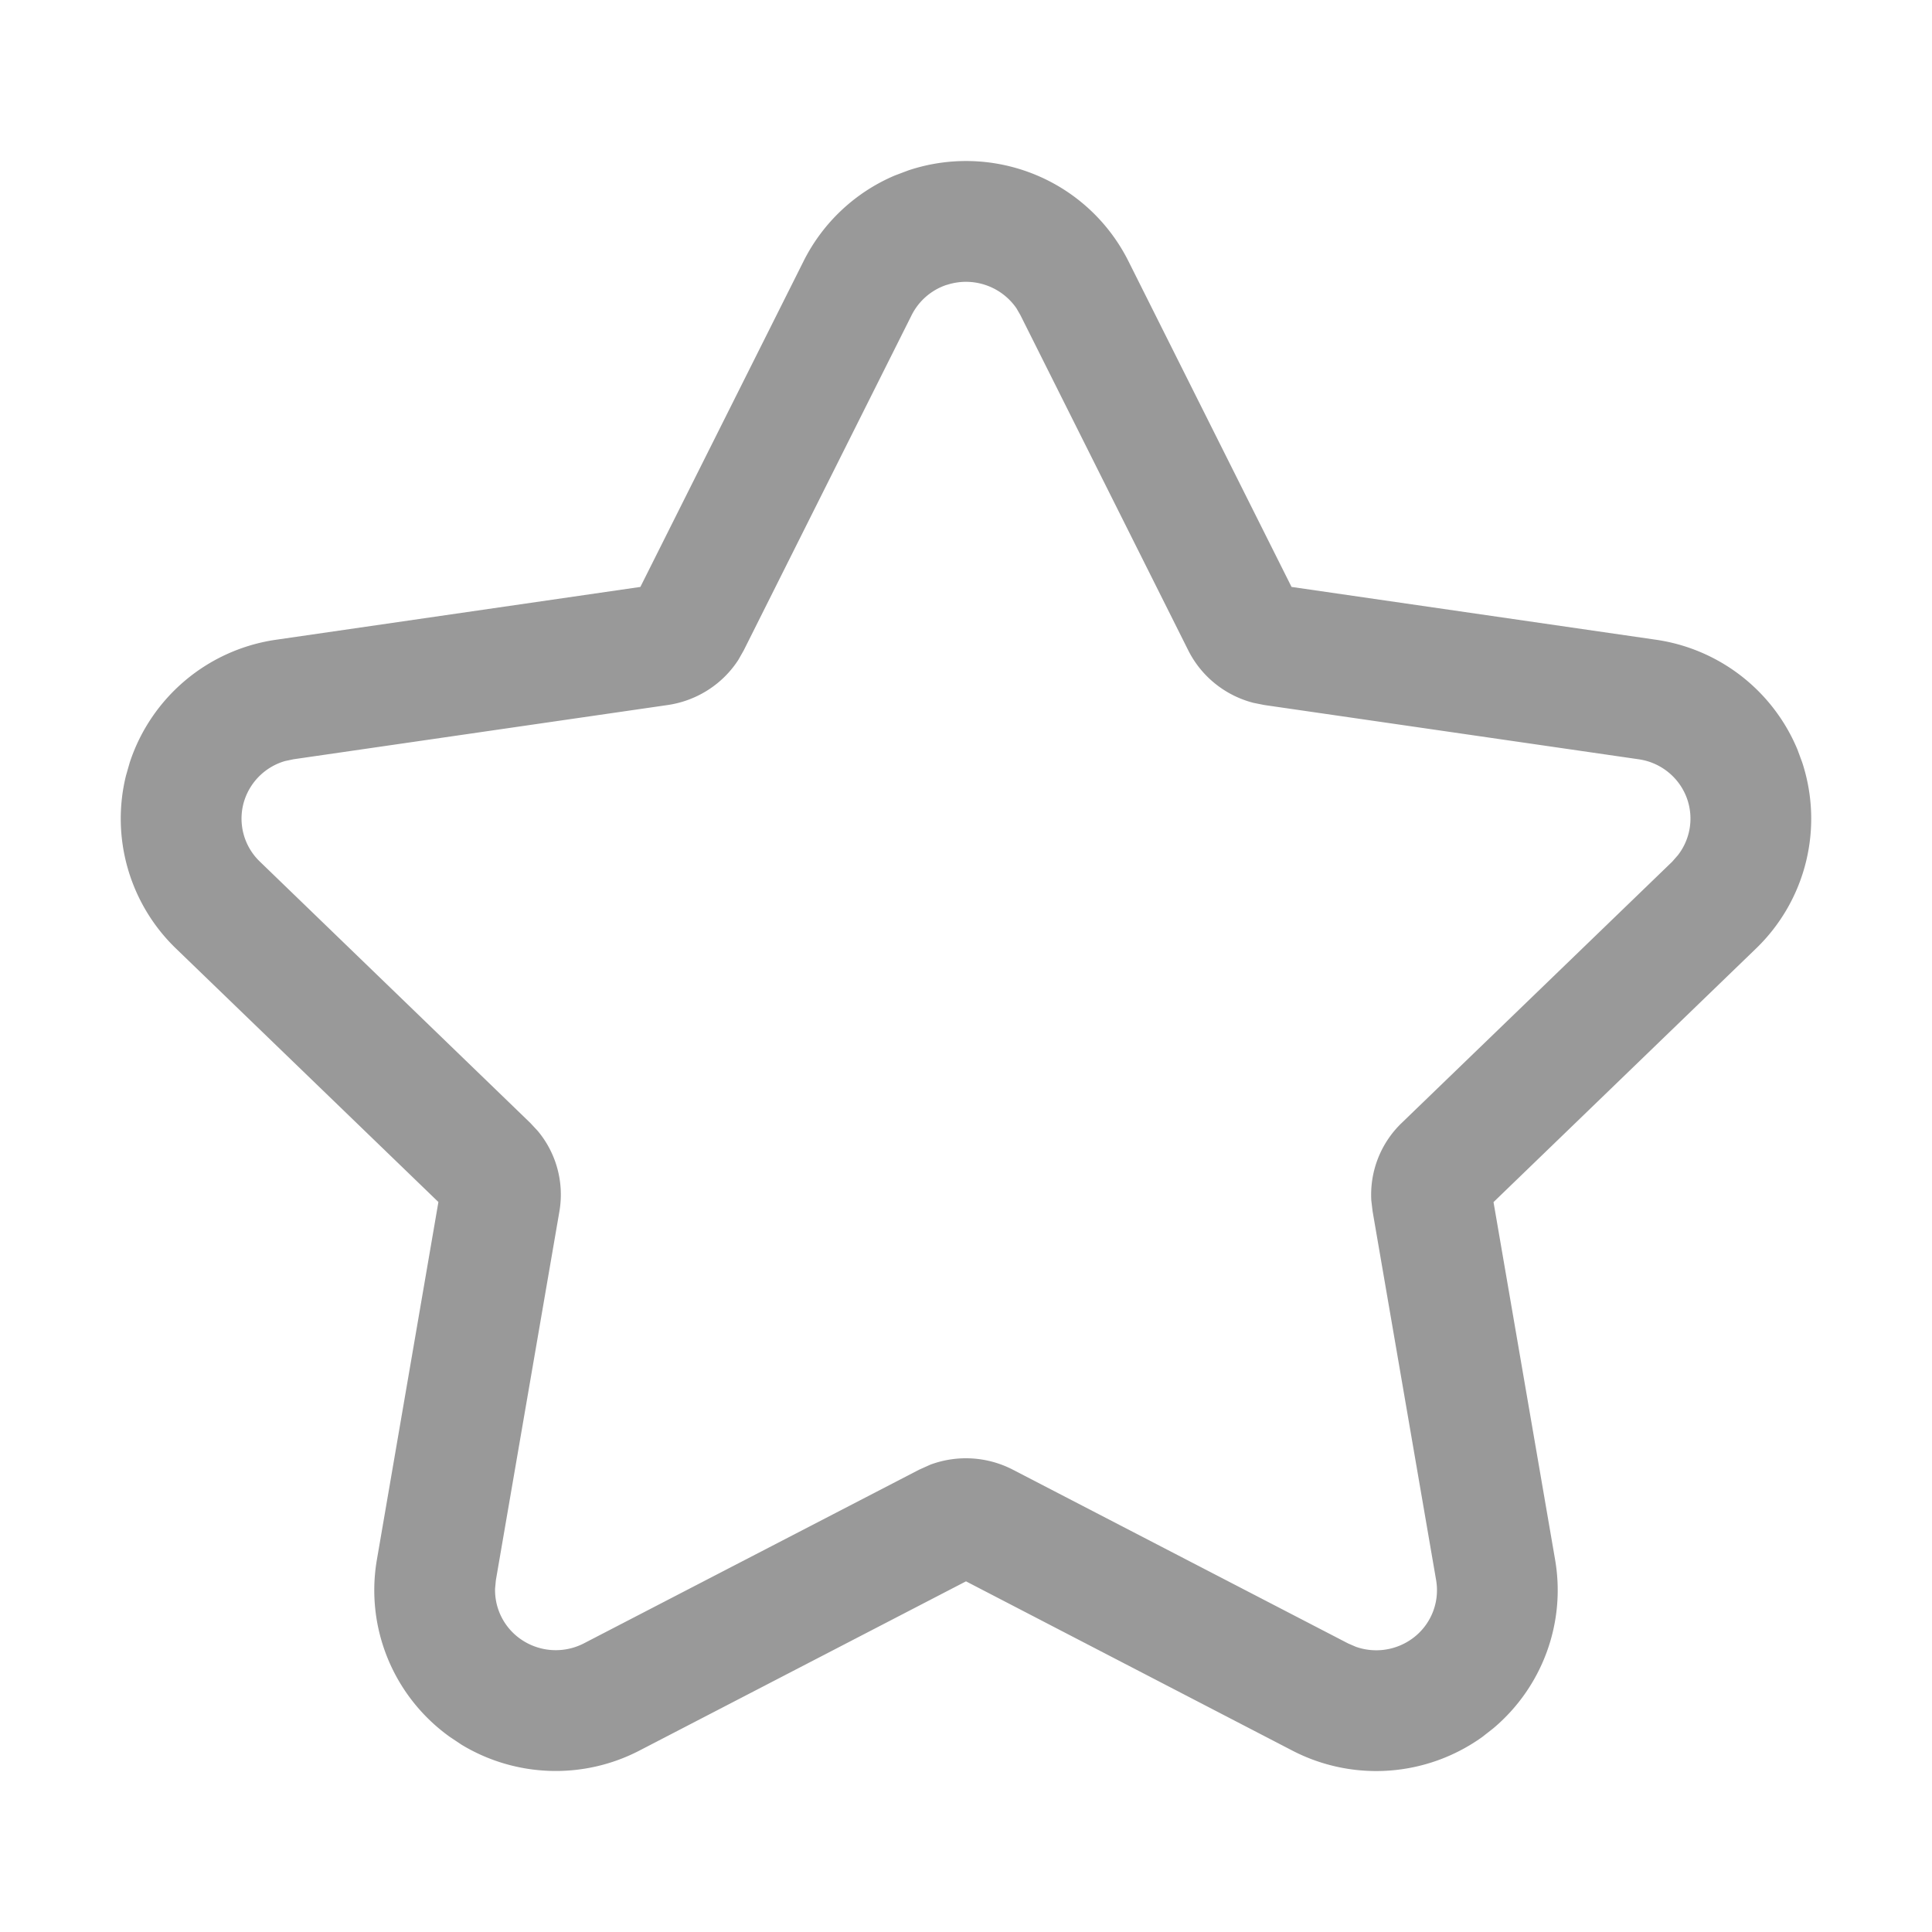
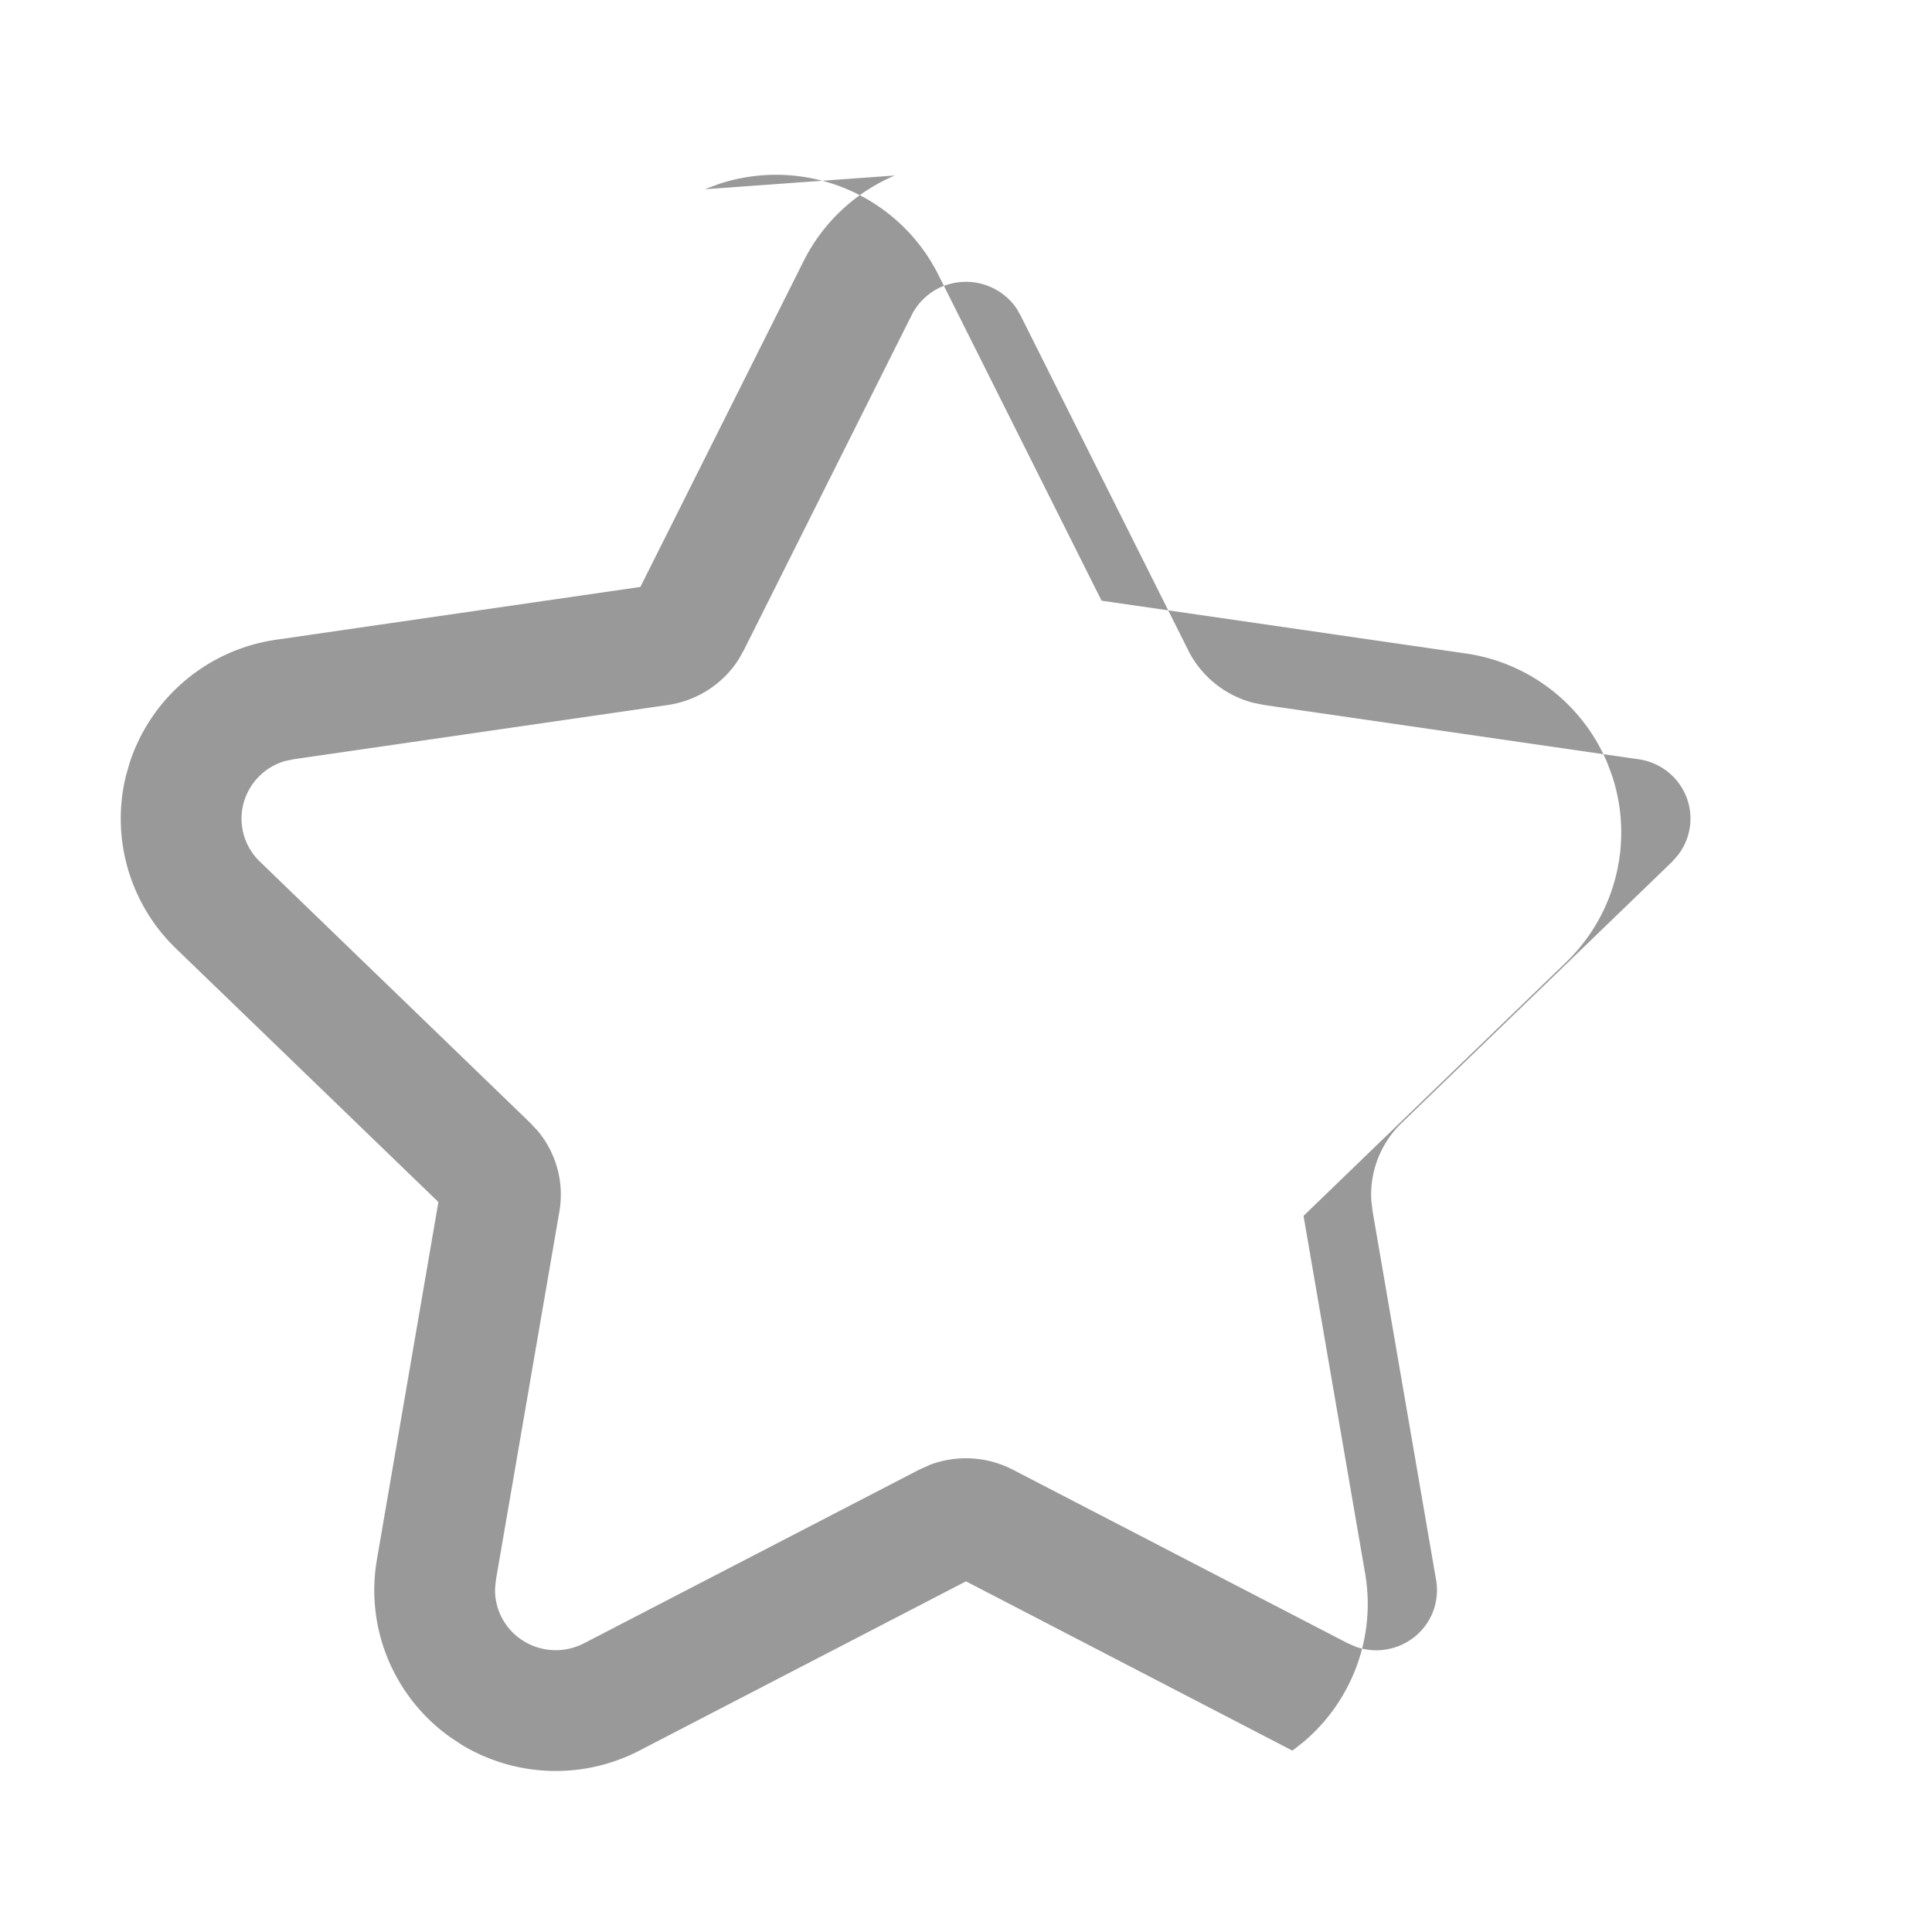
<svg xmlns="http://www.w3.org/2000/svg" width="24" height="24" viewBox="0 0 24 24">
-   <path d="M11.116 2.18a2.25 2.25 0 0 0-1.134 1.065L7.955 7.291l-4.525.656a2.252 2.252 0 0 0-1.818 1.524l-.047.164c-.19.77.043 1.59.62 2.147l3.261 3.15-.764 4.442c-.146.847.206 1.7.904 2.201l.15.1c.67.404 1.507.435 2.208.071L12 19.644l4.055 2.103a2.262 2.262 0 0 0 2.36-.171l.134-.105c.607-.51.905-1.306.769-2.096l-.765-4.442 3.262-3.151a2.24 2.24 0 0 0 .573-2.31l-.059-.16a2.253 2.253 0 0 0-1.758-1.365l-4.527-.656-2.027-4.048a2.25 2.25 0 0 0-1.021-1.012 2.263 2.263 0 0 0-1.713-.114l-.167.063zm.643 1.36a.762.762 0 0 1 .868.29l.049.085 2.085 4.164c.163.325.46.562.81.652l.135.027 4.65.674c.283.04.519.238.607.507a.74.74 0 0 1-.12.685l-.07.08-3.361 3.246a1.236 1.236 0 0 0-.377.964l.016.134.789 4.581a.742.742 0 0 1-.3.729.762.762 0 0 1-.697.099l-.097-.042-4.162-2.157a1.27 1.27 0 0 0-1.028-.063l-.14.063-4.162 2.156a.762.762 0 0 1-.793-.057.743.743 0 0 1-.311-.624l.01-.104.789-4.58a1.233 1.233 0 0 0-.268-.999l-.093-.1-3.36-3.247a.74.74 0 0 1-.191-.764.75.75 0 0 1 .504-.485l.104-.022 4.65-.674c.362-.053.682-.259.877-.561l.067-.118 2.085-4.163a.752.752 0 0 1 .435-.377z" fill="#999" fill-rule="evenodd" />
+   <path d="M11.116 2.18a2.25 2.25 0 0 0-1.134 1.065L7.955 7.291l-4.525.656a2.252 2.252 0 0 0-1.818 1.524l-.047.164c-.19.77.043 1.59.62 2.147l3.261 3.15-.764 4.442c-.146.847.206 1.7.904 2.201l.15.1c.67.404 1.507.435 2.208.071L12 19.644l4.055 2.103l.134-.105c.607-.51.905-1.306.769-2.096l-.765-4.442 3.262-3.151a2.24 2.24 0 0 0 .573-2.31l-.059-.16a2.253 2.253 0 0 0-1.758-1.365l-4.527-.656-2.027-4.048a2.25 2.25 0 0 0-1.021-1.012 2.263 2.263 0 0 0-1.713-.114l-.167.063zm.643 1.36a.762.762 0 0 1 .868.29l.049.085 2.085 4.164c.163.325.46.562.81.652l.135.027 4.65.674c.283.04.519.238.607.507a.74.74 0 0 1-.12.685l-.07.08-3.361 3.246a1.236 1.236 0 0 0-.377.964l.016.134.789 4.581a.742.742 0 0 1-.3.729.762.762 0 0 1-.697.099l-.097-.042-4.162-2.157a1.27 1.27 0 0 0-1.028-.063l-.14.063-4.162 2.156a.762.762 0 0 1-.793-.057.743.743 0 0 1-.311-.624l.01-.104.789-4.58a1.233 1.233 0 0 0-.268-.999l-.093-.1-3.36-3.247a.74.74 0 0 1-.191-.764.75.75 0 0 1 .504-.485l.104-.022 4.65-.674c.362-.053.682-.259.877-.561l.067-.118 2.085-4.163a.752.752 0 0 1 .435-.377z" fill="#999" fill-rule="evenodd" />
</svg>